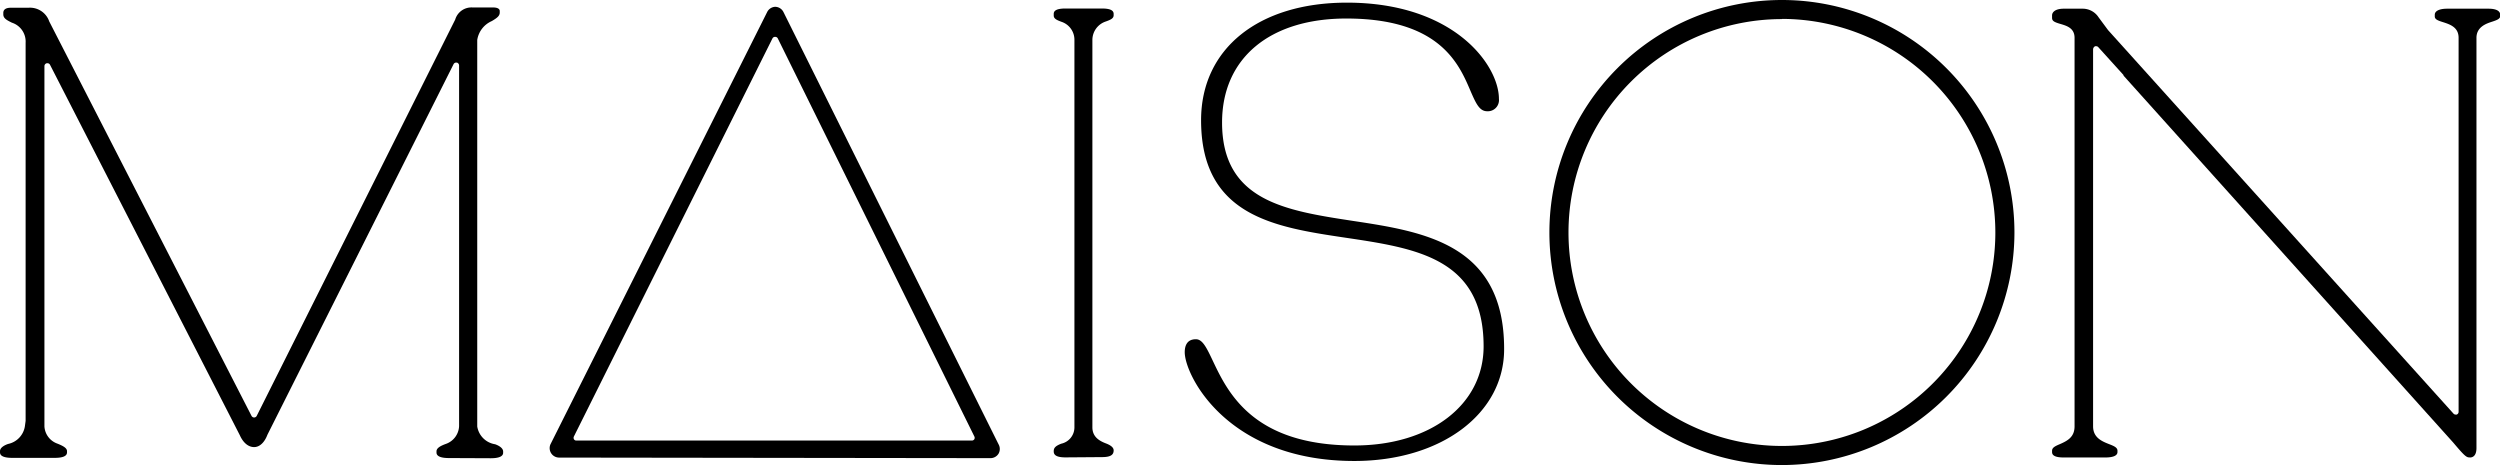
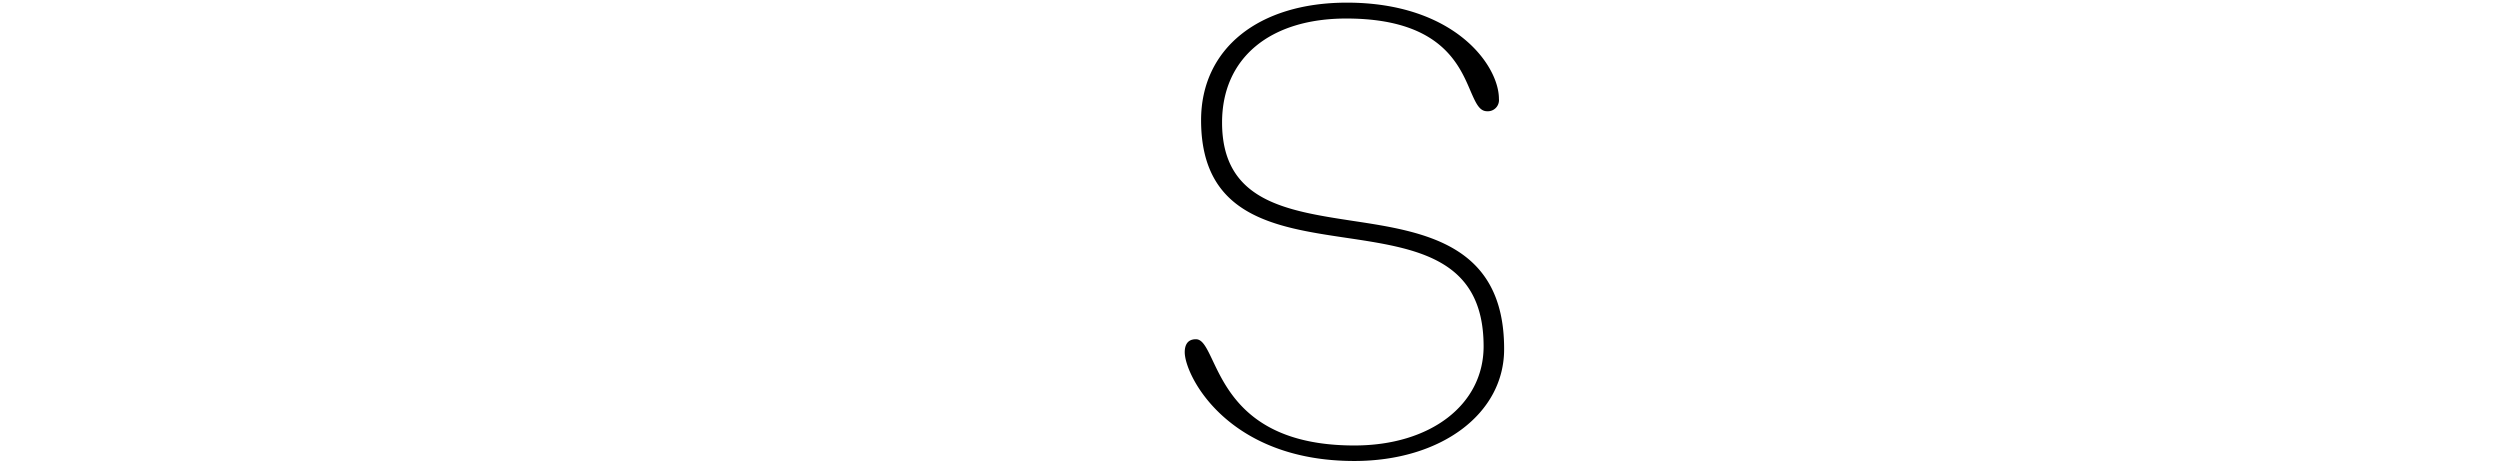
<svg xmlns="http://www.w3.org/2000/svg" viewBox="0 0 264.49 49.2">
  <title>maisonlogo</title>
  <g id="Layer_2" data-name="Layer 2">
    <g id="Layer_1-2" data-name="Layer 1">
-       <path d="M59.13,48.41A1,1,0,0,1,58.24,47L81.16,1.28A1,1,0,0,1,82,.72a1,1,0,0,1,.9.58L105.64,47a1,1,0,0,1,0,1,1,1,0,0,1-.85.47ZM82,3.9a.3.3,0,0,0-.28.17l-21,42.1a.32.32,0,0,0,0,.3.29.29,0,0,0,.26.14h41.84a.31.31,0,0,0,.26-.14.32.32,0,0,0,0-.3L82.29,4.07A.3.3,0,0,0,82,3.9Z" />
-       <path d="M188.52,49.2a24.6,24.6,0,1,1,24.6-24.6A24.63,24.63,0,0,1,188.52,49.2Zm0-47.18A22.58,22.58,0,1,0,211.1,24.6,22.61,22.61,0,0,0,188.52,2Z" />
-       <path d="M47.49,48.46c-.87,0-1.31-.2-1.31-.58v-.13c0-.36.45-.59,1-.79a2.08,2.08,0,0,0,1.39-1.88l0-.09V6.92a.32.32,0,0,0-.24-.3h-.07a.31.31,0,0,0-.28.18L28.29,46c-.31.82-.83,1.3-1.4,1.3s-1.13-.39-1.52-1.26L5.29,6.85A.3.3,0,0,0,5,6.69H4.94A.32.32,0,0,0,4.7,7V44.47l0,.3v.16l0,.19a2.06,2.06,0,0,0,1.39,1.82c.49.2,1,.43,1,.79v.13c0,.39-.44.58-1.31.58H1.31c-.87,0-1.31-.19-1.31-.58v-.13c0-.42.59-.67.85-.76a2.27,2.27,0,0,0,1.78-1.85l.08-.59v-40A2.1,2.1,0,0,0,1.26,2.4C.69,2.12.35,1.93.35,1.52V1.36c0-.35.28-.54.78-.54H3A2.15,2.15,0,0,1,5.21,2.27L26.61,44a.32.32,0,0,0,.28.17h0a.31.31,0,0,0,.27-.17l21-41.93A1.79,1.79,0,0,1,50,.79h2.17c.45,0,.7.14.7.38v.16c0,.37-.32.59-.84.9a2.61,2.61,0,0,0-1.54,2V44.51l0,.36,0,.1,0,.15A2.26,2.26,0,0,0,52.38,47c.26.09.85.35.85.77v.13c0,.38-.44.58-1.31.58Z" />
-       <path d="M112.72,48.39c-1.09,0-1.24-.34-1.24-.64s.09-.54.8-.81a1.77,1.77,0,0,0,1.39-1.7v-41a2,2,0,0,0-1.39-1.94c-.48-.18-.8-.32-.8-.66V1.48c0-.25.13-.58,1.24-.58h3.86c1.11,0,1.24.33,1.24.58v.13c0,.34-.32.48-.82.66a2.06,2.06,0,0,0-1.43,1.94v41c0,1,.72,1.43,1.43,1.7s.82.55.82.74c0,.5-.37.71-1.24.71Z" />
      <path d="M143.28,48.77c-13.45,0-17.94-9.07-17.94-11.51,0-.62.2-1.37,1.18-1.37.68,0,1.1.82,1.77,2.24,1.59,3.35,4.24,9,15,9,8.05,0,13.67-4.31,13.67-10.49,0-9.31-7.09-10.37-14.6-11.49s-15.29-2.29-15.29-12.43c0-7.56,6.06-12.44,15.43-12.44,11.36,0,16.08,6.63,16.08,10.18a1.18,1.18,0,0,1-1.24,1.31c-.81,0-1.18-.79-1.78-2.18-1.22-2.85-3.26-7.63-13.13-7.63-8.1,0-13.14,4.2-13.14,11,0,8.3,6.72,9.32,13.84,10.41,7.53,1.14,16,2.45,16,13.52C159.17,43.74,152.49,48.77,143.28,48.77Z" />
-       <path d="M261.21,48.39c-.31,0-.62-.33-1.67-1.57l-.53-.59L224.66,8a.08.08,0,0,0,0,0l0-.06L222,5a.3.3,0,0,0-.23-.11l-.11,0a.38.38,0,0,0-.22.32V45.1c0,1.21.94,1.59,1.7,1.89.55.21.88.37.88.7v.13c0,.38-.44.58-1.31.58h-4.37c-1.11,0-1.24-.33-1.24-.58v-.13c0-.33.32-.49.82-.7.85-.37,1.56-.77,1.56-1.89V4c0-1-.78-1.26-1.47-1.46s-.91-.32-.91-.66V1.63c0-.33.32-.71,1.24-.71h2a2,2,0,0,1,1.68.91l1,1.35,36.55,40.58a.29.29,0,0,0,.23.1l.11,0a.31.31,0,0,0,.2-.29V4c0-1.13-.92-1.42-1.66-1.66-.52-.16-.86-.29-.86-.6V1.56c0-.4.49-.64,1.31-.64h4.37c.8,0,1.24.23,1.24.64v.13c0,.28-.26.41-.84.6S262,2.82,262,4v43.4c0,.91-.48,1-.68,1Z" />
    </g>
  </g>
</svg>